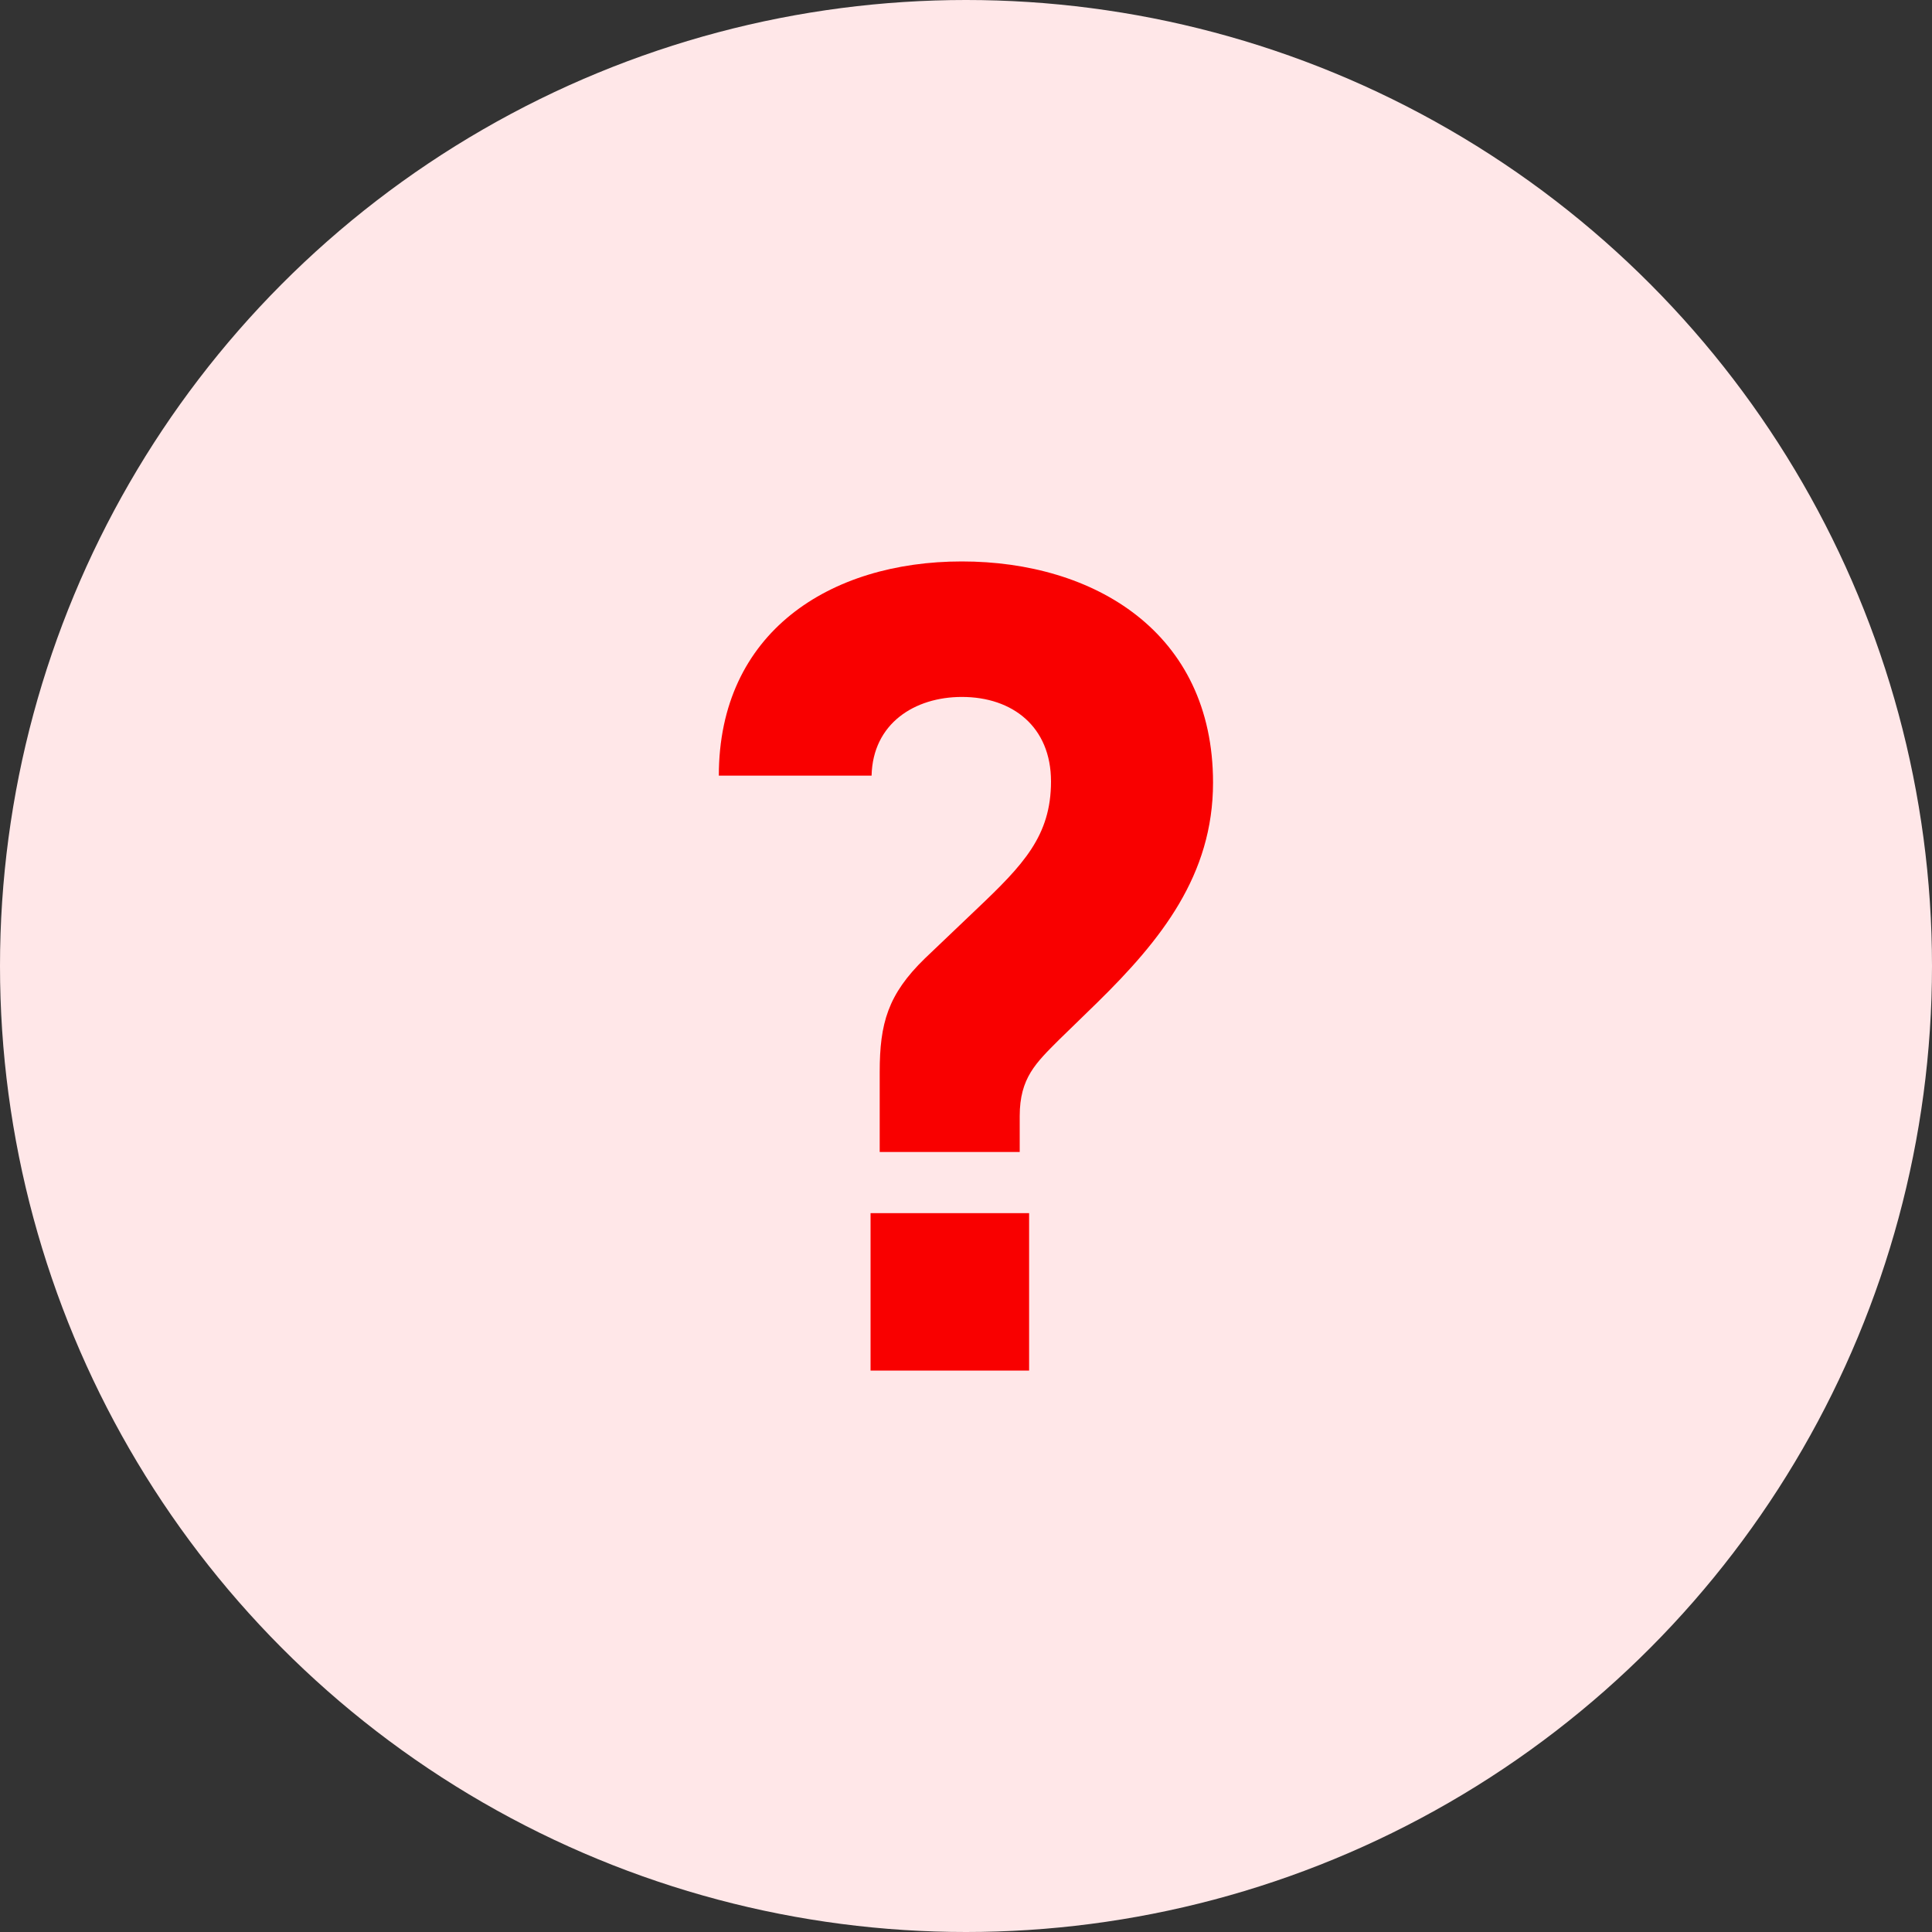
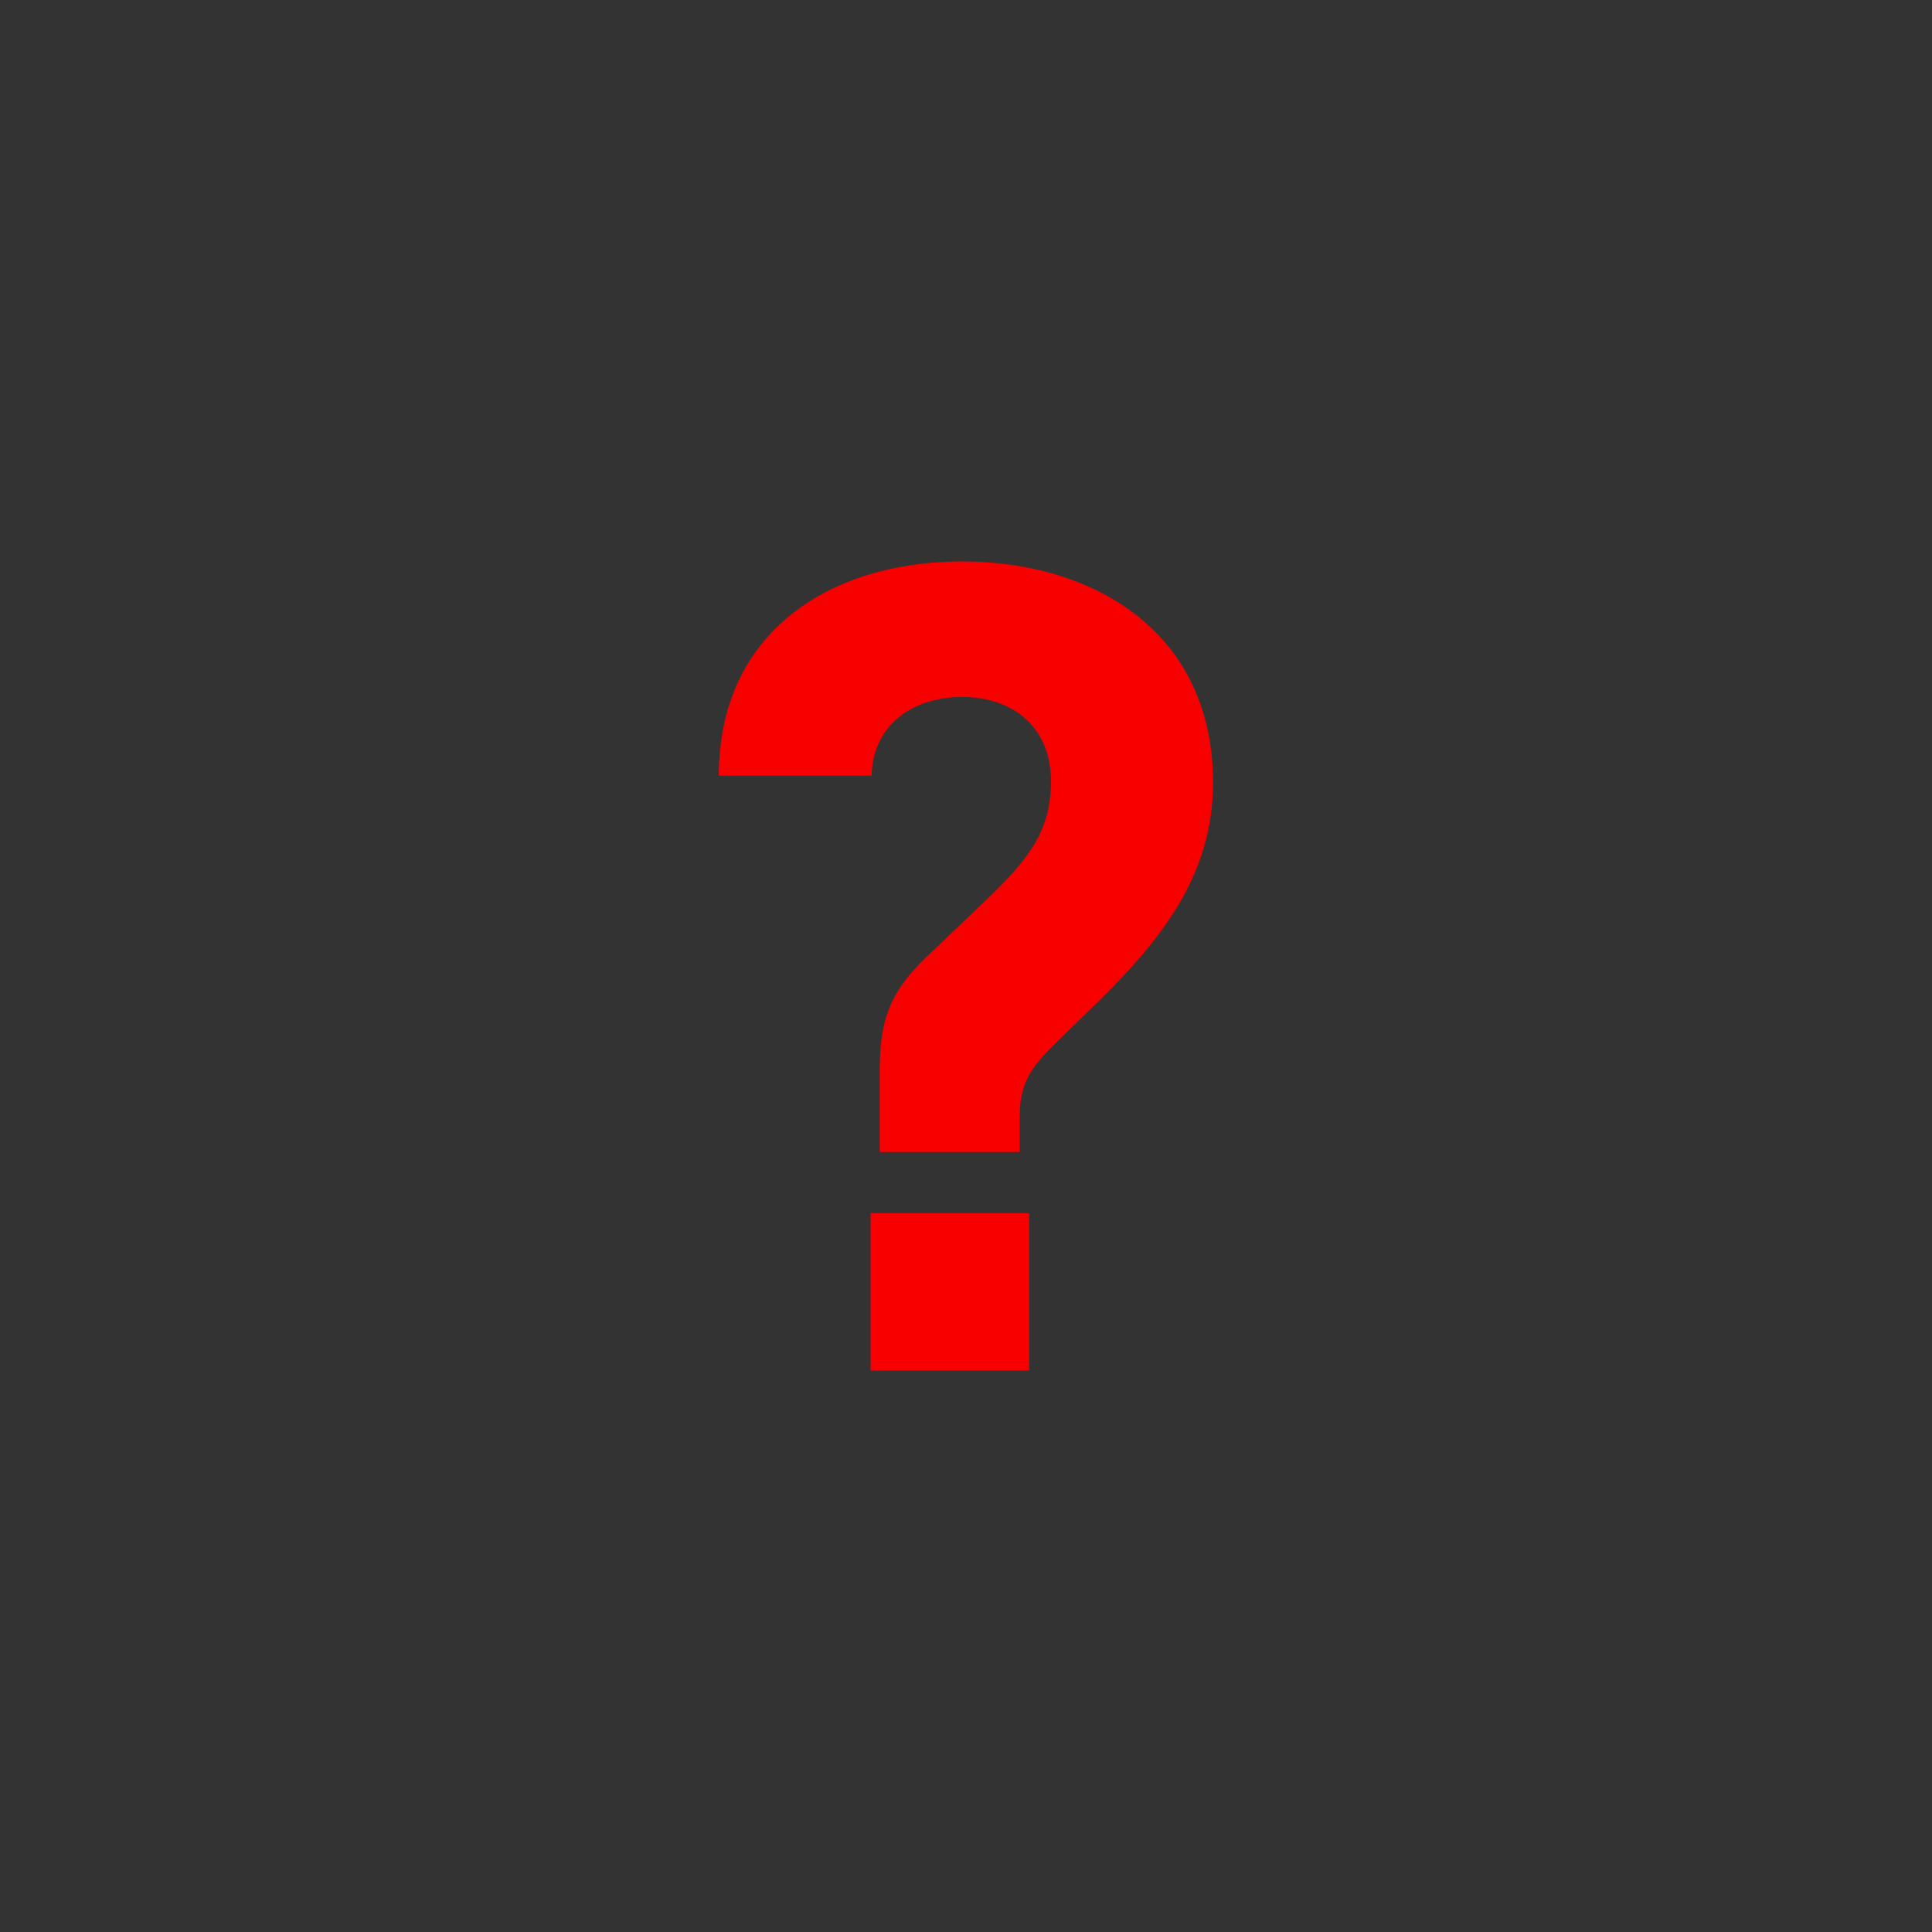
<svg xmlns="http://www.w3.org/2000/svg" id="_レイヤー_2" viewBox="0 0 150 150">
  <rect x="0" y="0" width="150" height="150" fill="#333333" stroke="none" />
  <defs>
    <style>.cls-1{fill:#ffe7e8;}.cls-2{fill:#f90000;}</style>
  </defs>
  <g id="_内容">
-     <circle class="cls-1" cx="75" cy="75" r="75" />
    <path class="cls-2" d="M68.3,89.43v-6.2c0-3.77.63-6.02,3.5-8.81l4.05-3.86c3.59-3.41,5.75-5.66,5.75-9.89s-2.97-6.56-6.92-6.56c-3.68,0-6.92,2.07-7.01,6.11h-11.86c0-11.14,8.63-16.63,18.87-16.63s19.5,5.48,19.5,17.17c0,7.19-4.04,12.22-8.99,17.08l-2.96,2.88c-1.8,1.8-3.06,2.97-3.06,5.93v2.79h-10.87ZM79.9,94.19h-12.31v12.22h12.31v-12.22Z" />
  </g>
</svg>